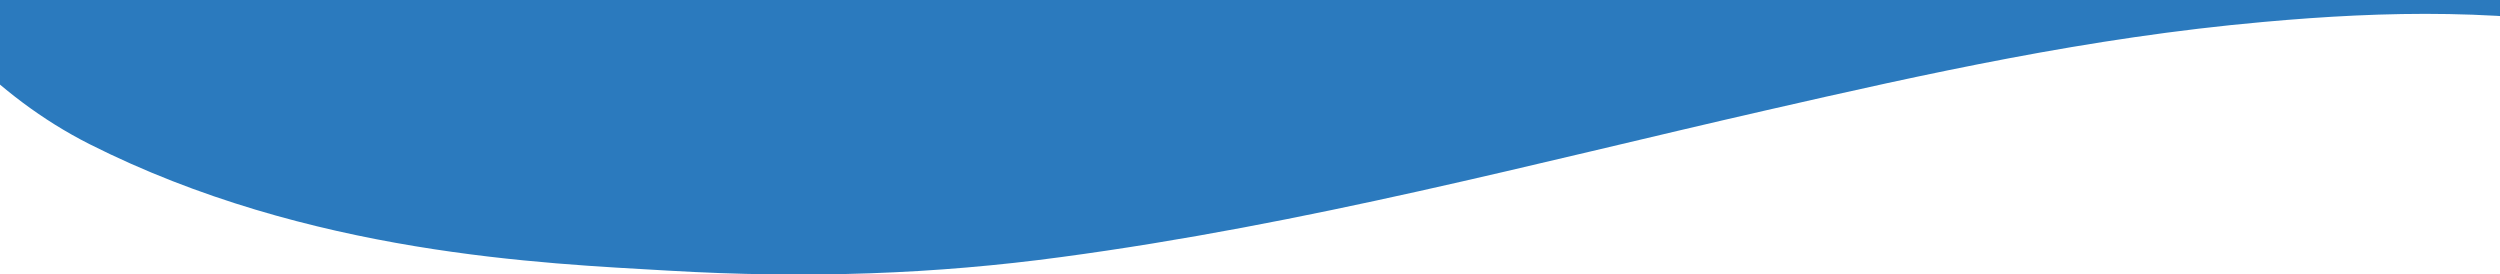
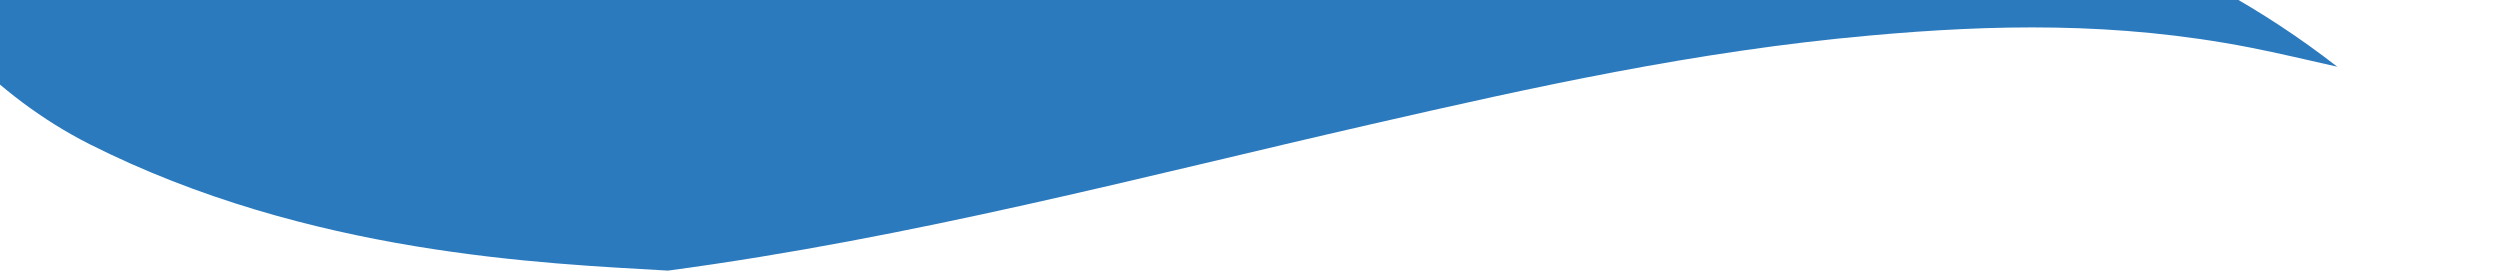
<svg xmlns="http://www.w3.org/2000/svg" id="Camada_1" x="0px" y="0px" viewBox="0 0 1457.8 160" style="enable-background:new 0 0 1457.8 160;" xml:space="preserve">
  <style type="text/css"> .st0{fill:#2B7ABE;} </style>
-   <path class="st0" d="M1428.4-257.9c-103.7-54.5-233.2-82.7-488-137c-234.2-49.9-229.9-38.5-388.2-77.1 c-258.5-62.9-288.6-97.7-357.2-84.3C36.9-525.5-51.5-292.5,52.8-128.3c2.1,0.1,4.1,0.2,6.2,0.2c0.5,3.9,1,7.8,1.7,11.6 c-2.8-3.9-5.4-7.9-7.9-11.8c-17.4-0.7-35-1.4-52.8-2.1c17.3,32-93,63.6-72.5,95.2C-43.1,10.3-3.4,55.9,52.1,84 c128.1,64.6,265.7,69.6,337.4,73.8c81.7,4.8,156.3,2,229.3-7.9c143.3-19.2,275.5-54.6,410.7-85.5c94-21.5,188.4-42.5,290.3-51.6 c71-6.4,143.5-8.2,221.5,7c16.9,3.3,33.9,7.4,50.9,11.2c-21.9-17-44.3-31.7-68-44.8c-2-1.1-4.1-2.2-6.2-3.3l81.4,2.9l-3.9-20.3 c15.5,2.6,28,5,37.9,7.5c11.6,2.8,52.2,13.5,62.3,2.2C1718-49.8,1584.3-175.9,1428.4-257.9" />
+   <path class="st0" d="M1428.4-257.9c-103.7-54.5-233.2-82.7-488-137c-234.2-49.9-229.9-38.5-388.2-77.1 c-258.5-62.9-288.6-97.7-357.2-84.3C36.9-525.5-51.5-292.5,52.8-128.3c2.1,0.1,4.1,0.2,6.2,0.2c0.5,3.9,1,7.8,1.7,11.6 c-2.8-3.9-5.4-7.9-7.9-11.8c-17.4-0.7-35-1.4-52.8-2.1c17.3,32-93,63.6-72.5,95.2C-43.1,10.3-3.4,55.9,52.1,84 c128.1,64.6,265.7,69.6,337.4,73.8c143.3-19.2,275.5-54.6,410.7-85.5c94-21.5,188.4-42.5,290.3-51.6 c71-6.4,143.5-8.2,221.5,7c16.9,3.3,33.9,7.4,50.9,11.2c-21.9-17-44.3-31.7-68-44.8c-2-1.1-4.1-2.2-6.2-3.3l81.4,2.9l-3.9-20.3 c15.5,2.6,28,5,37.9,7.5c11.6,2.8,52.2,13.5,62.3,2.2C1718-49.8,1584.3-175.9,1428.4-257.9" />
</svg>